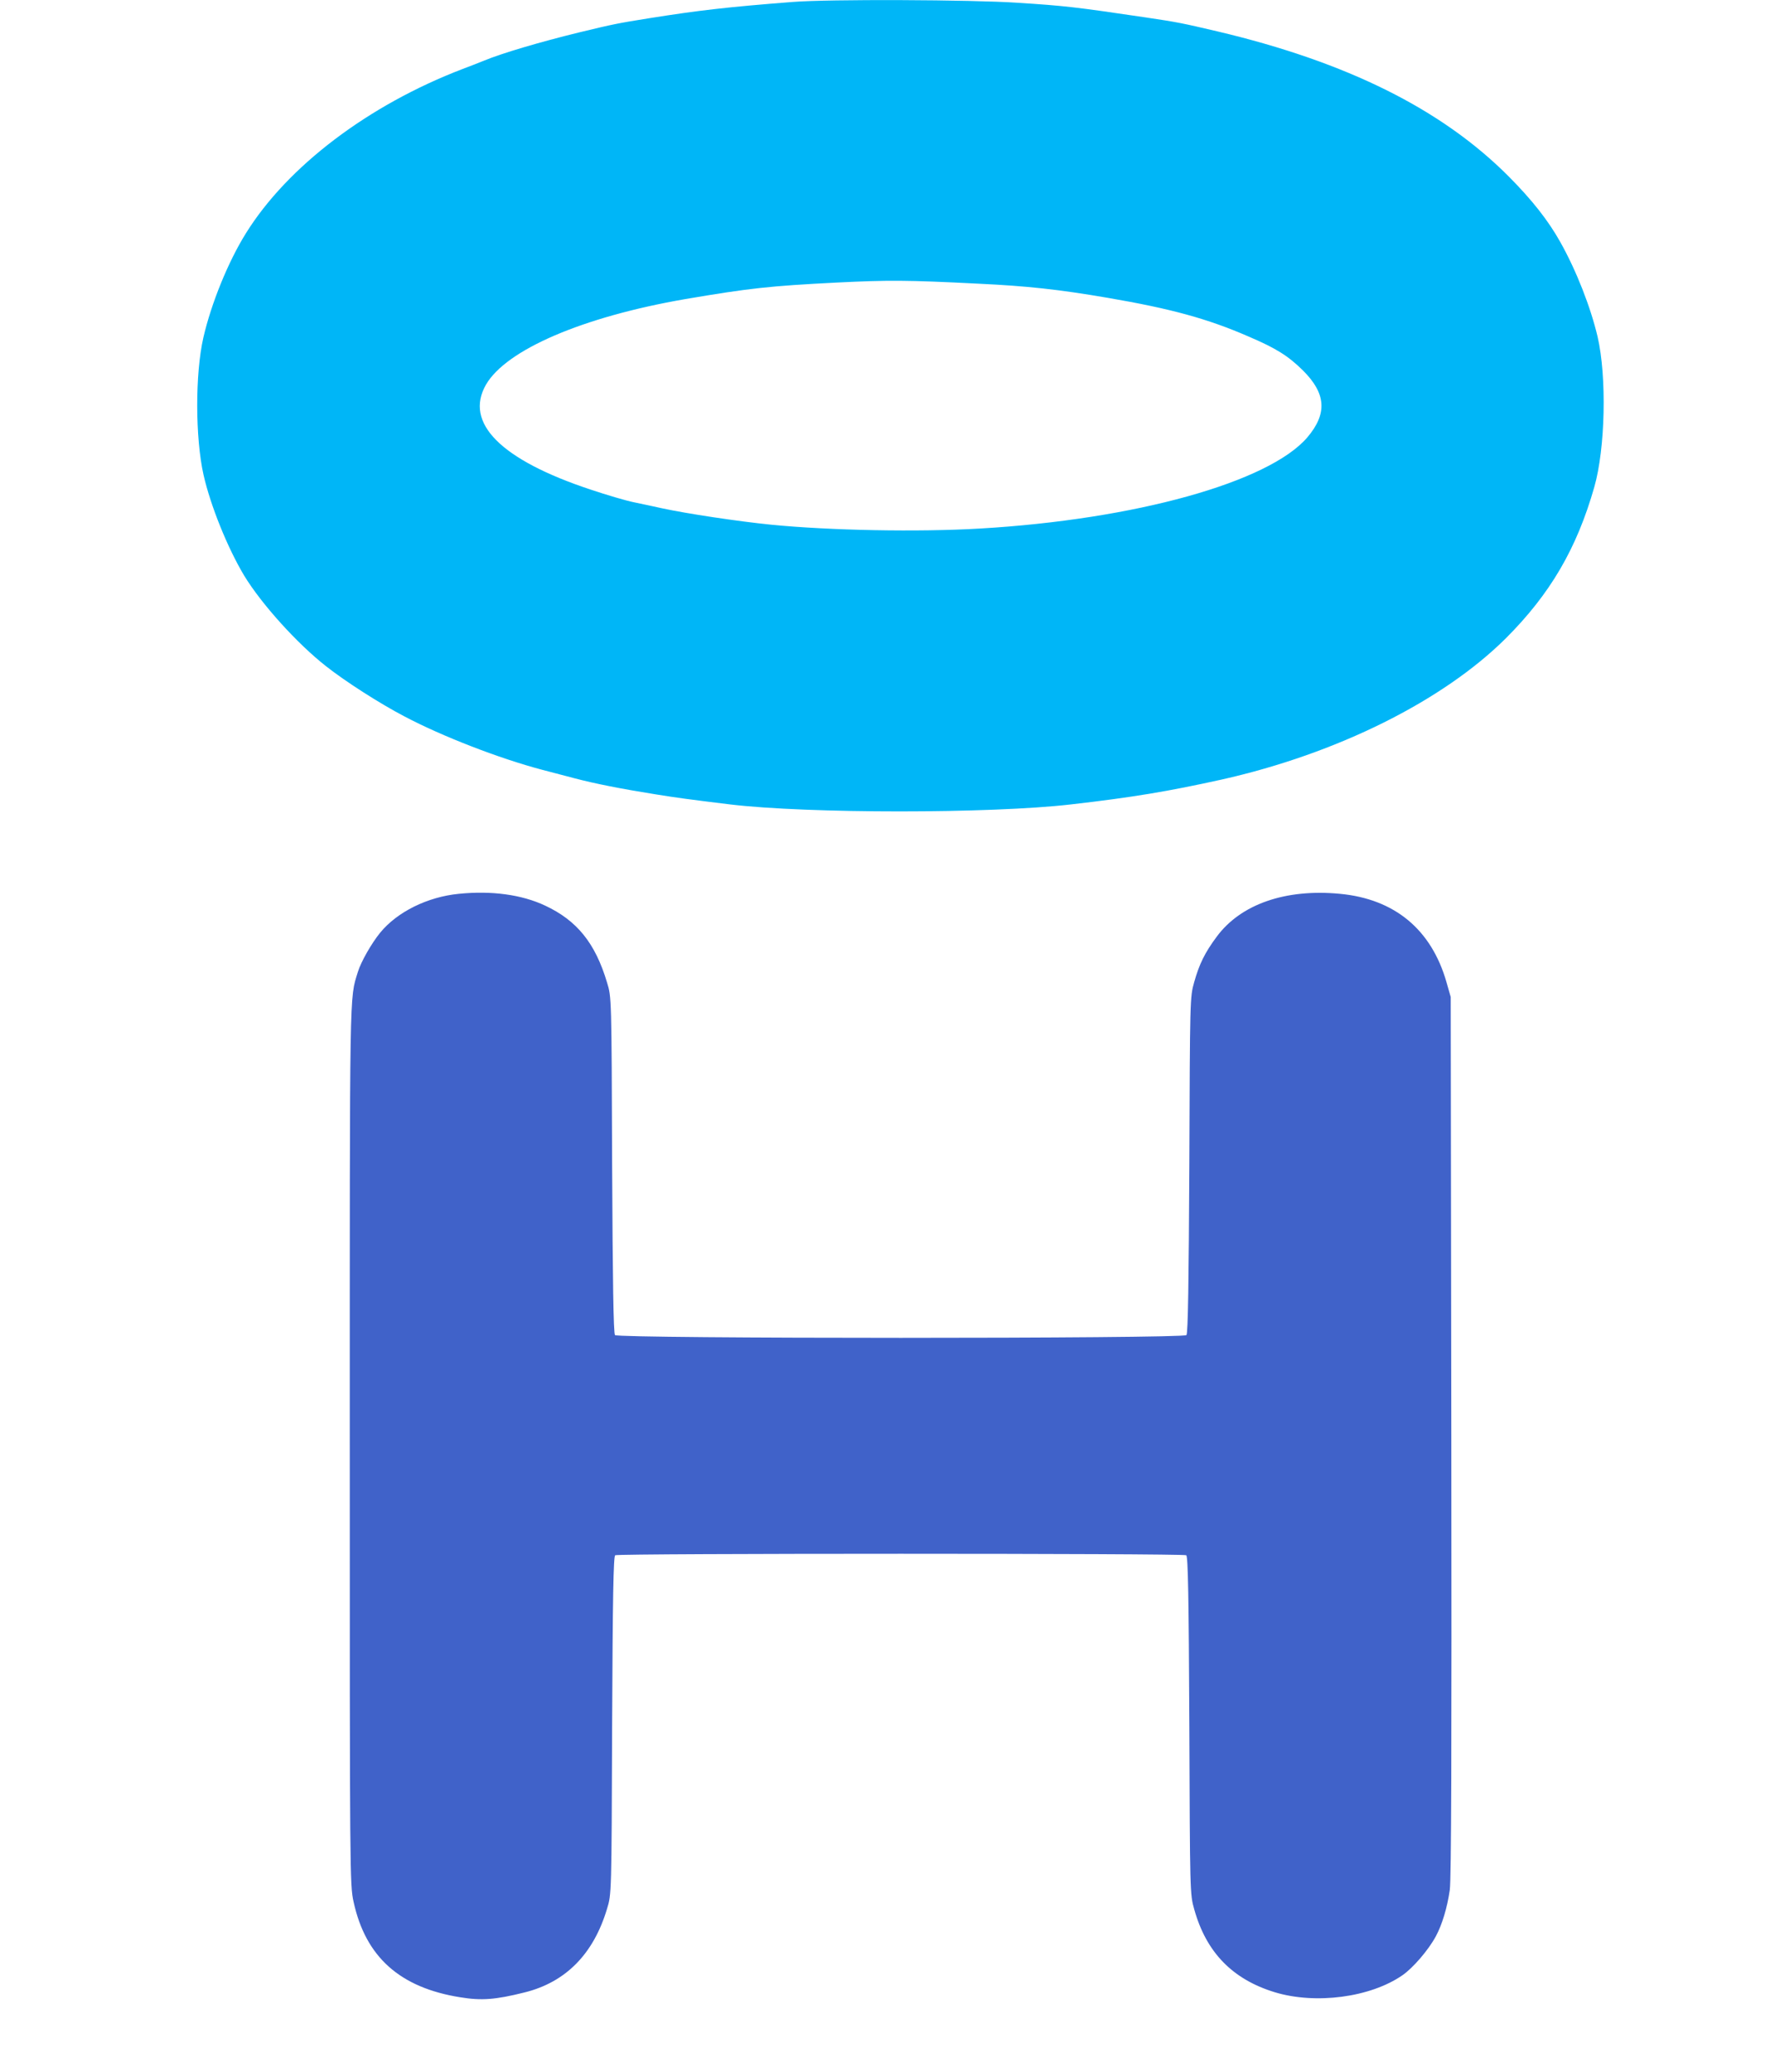
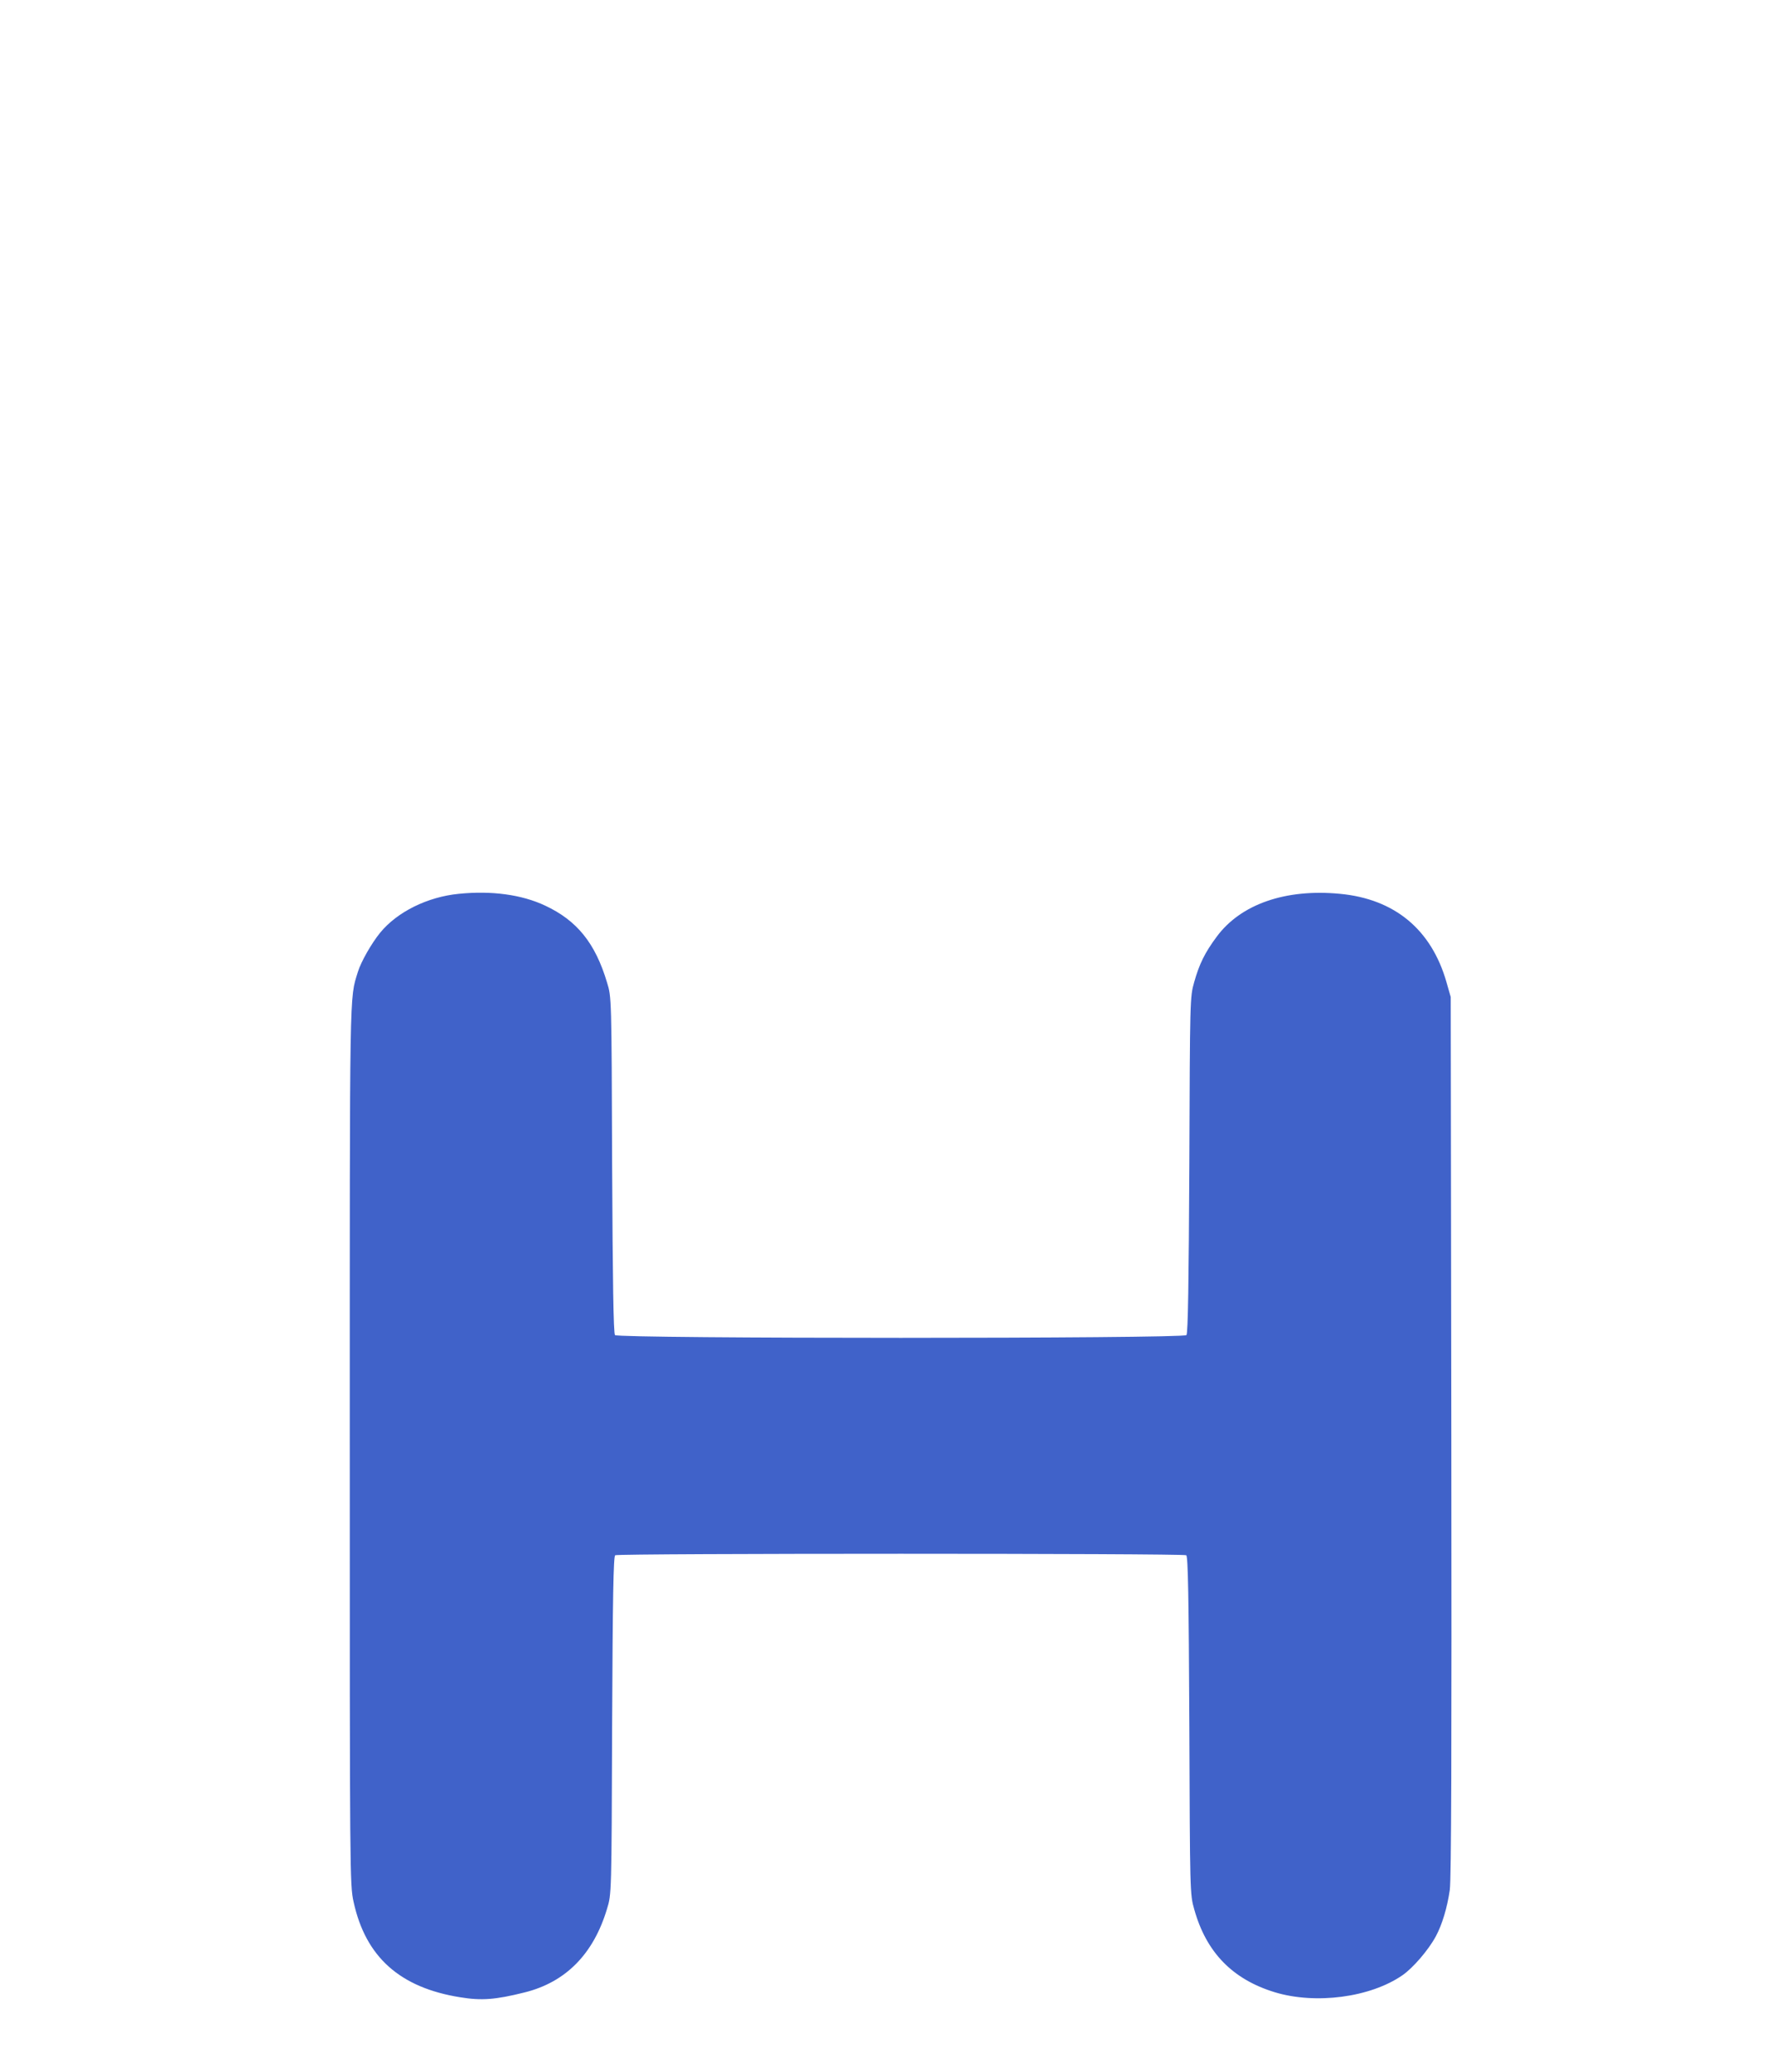
<svg xmlns="http://www.w3.org/2000/svg" width="36" height="42" viewBox="0 0 36 42" fill="none">
-   <path d="M16.072 0.04C14.762 0.142 14.185 0.208 13.17 0.369C12.539 0.47 12.453 0.486 11.758 0.654C10.939 0.854 10.175 1.081 9.818 1.229C9.755 1.257 9.559 1.331 9.386 1.397C7.473 2.129 5.834 3.369 4.987 4.73C4.626 5.309 4.285 6.15 4.125 6.842C3.956 7.578 3.96 8.88 4.128 9.627C4.27 10.253 4.615 11.106 4.952 11.669C5.305 12.248 6.026 13.046 6.61 13.504C7.006 13.817 7.704 14.263 8.198 14.521C8.967 14.928 10.131 15.377 10.99 15.604C11.229 15.667 11.531 15.745 11.661 15.78C12.064 15.886 12.598 15.992 13.307 16.105C13.746 16.175 13.95 16.203 14.809 16.308C16.381 16.496 20.09 16.496 21.718 16.308C22.976 16.164 23.698 16.042 24.776 15.804C27.113 15.28 29.261 14.212 30.54 12.941C31.441 12.041 31.979 11.122 32.335 9.874C32.559 9.092 32.59 7.64 32.402 6.827C32.261 6.228 31.971 5.485 31.645 4.906C31.402 4.472 31.073 4.053 30.598 3.576C29.242 2.215 27.32 1.257 24.686 0.635C23.98 0.47 23.898 0.451 23.207 0.349C21.808 0.142 21.6 0.118 20.639 0.056C19.702 -0.007 16.805 -0.019 16.072 0.04ZM19.843 5.751C20.839 5.798 21.474 5.868 22.462 6.037C23.741 6.256 24.49 6.459 25.325 6.823C25.882 7.061 26.125 7.214 26.423 7.507C26.897 7.977 26.924 8.387 26.513 8.869C25.733 9.776 23.027 10.531 19.875 10.715C18.62 10.789 16.828 10.754 15.64 10.637C14.97 10.57 13.935 10.414 13.425 10.304C13.276 10.269 13.021 10.218 12.86 10.183C12.703 10.152 12.303 10.034 11.978 9.925C10.159 9.322 9.41 8.575 9.857 7.797C10.269 7.089 11.817 6.424 13.895 6.064C15.209 5.841 15.601 5.798 16.973 5.728C18.012 5.677 18.397 5.677 19.843 5.751Z" fill="#00B6F7" />
  <path d="M9.305 18.12C8.67 18.182 8.054 18.487 7.709 18.91C7.537 19.121 7.321 19.497 7.258 19.704C7.086 20.267 7.094 19.872 7.094 29.303C7.094 37.991 7.094 38.217 7.172 38.558C7.415 39.672 8.109 40.294 9.333 40.49C9.764 40.56 10.042 40.541 10.638 40.392C11.473 40.185 12.038 39.614 12.312 38.695C12.403 38.401 12.403 38.393 12.415 34.979C12.426 32.362 12.442 31.552 12.477 31.529C12.54 31.489 23.997 31.489 24.059 31.529C24.095 31.552 24.11 32.354 24.122 34.979C24.134 38.346 24.134 38.405 24.22 38.703C24.463 39.579 24.997 40.126 25.855 40.388C26.683 40.639 27.792 40.494 28.443 40.044C28.655 39.899 28.972 39.532 29.121 39.254C29.247 39.023 29.353 38.671 29.404 38.315C29.435 38.096 29.443 35.491 29.435 29.111L29.423 20.212L29.337 19.911C29.031 18.843 28.286 18.225 27.177 18.12C26.071 18.014 25.161 18.331 24.675 18.992C24.436 19.313 24.322 19.547 24.22 19.911C24.134 20.209 24.134 20.267 24.122 23.612C24.11 25.982 24.095 27.03 24.063 27.066C24.001 27.14 12.536 27.14 12.473 27.066C12.442 27.03 12.426 25.974 12.415 23.612C12.403 20.216 12.403 20.212 12.312 19.919C12.073 19.117 11.701 18.66 11.054 18.358C10.579 18.135 9.968 18.053 9.305 18.12Z" fill="#4062C9" />
</svg>